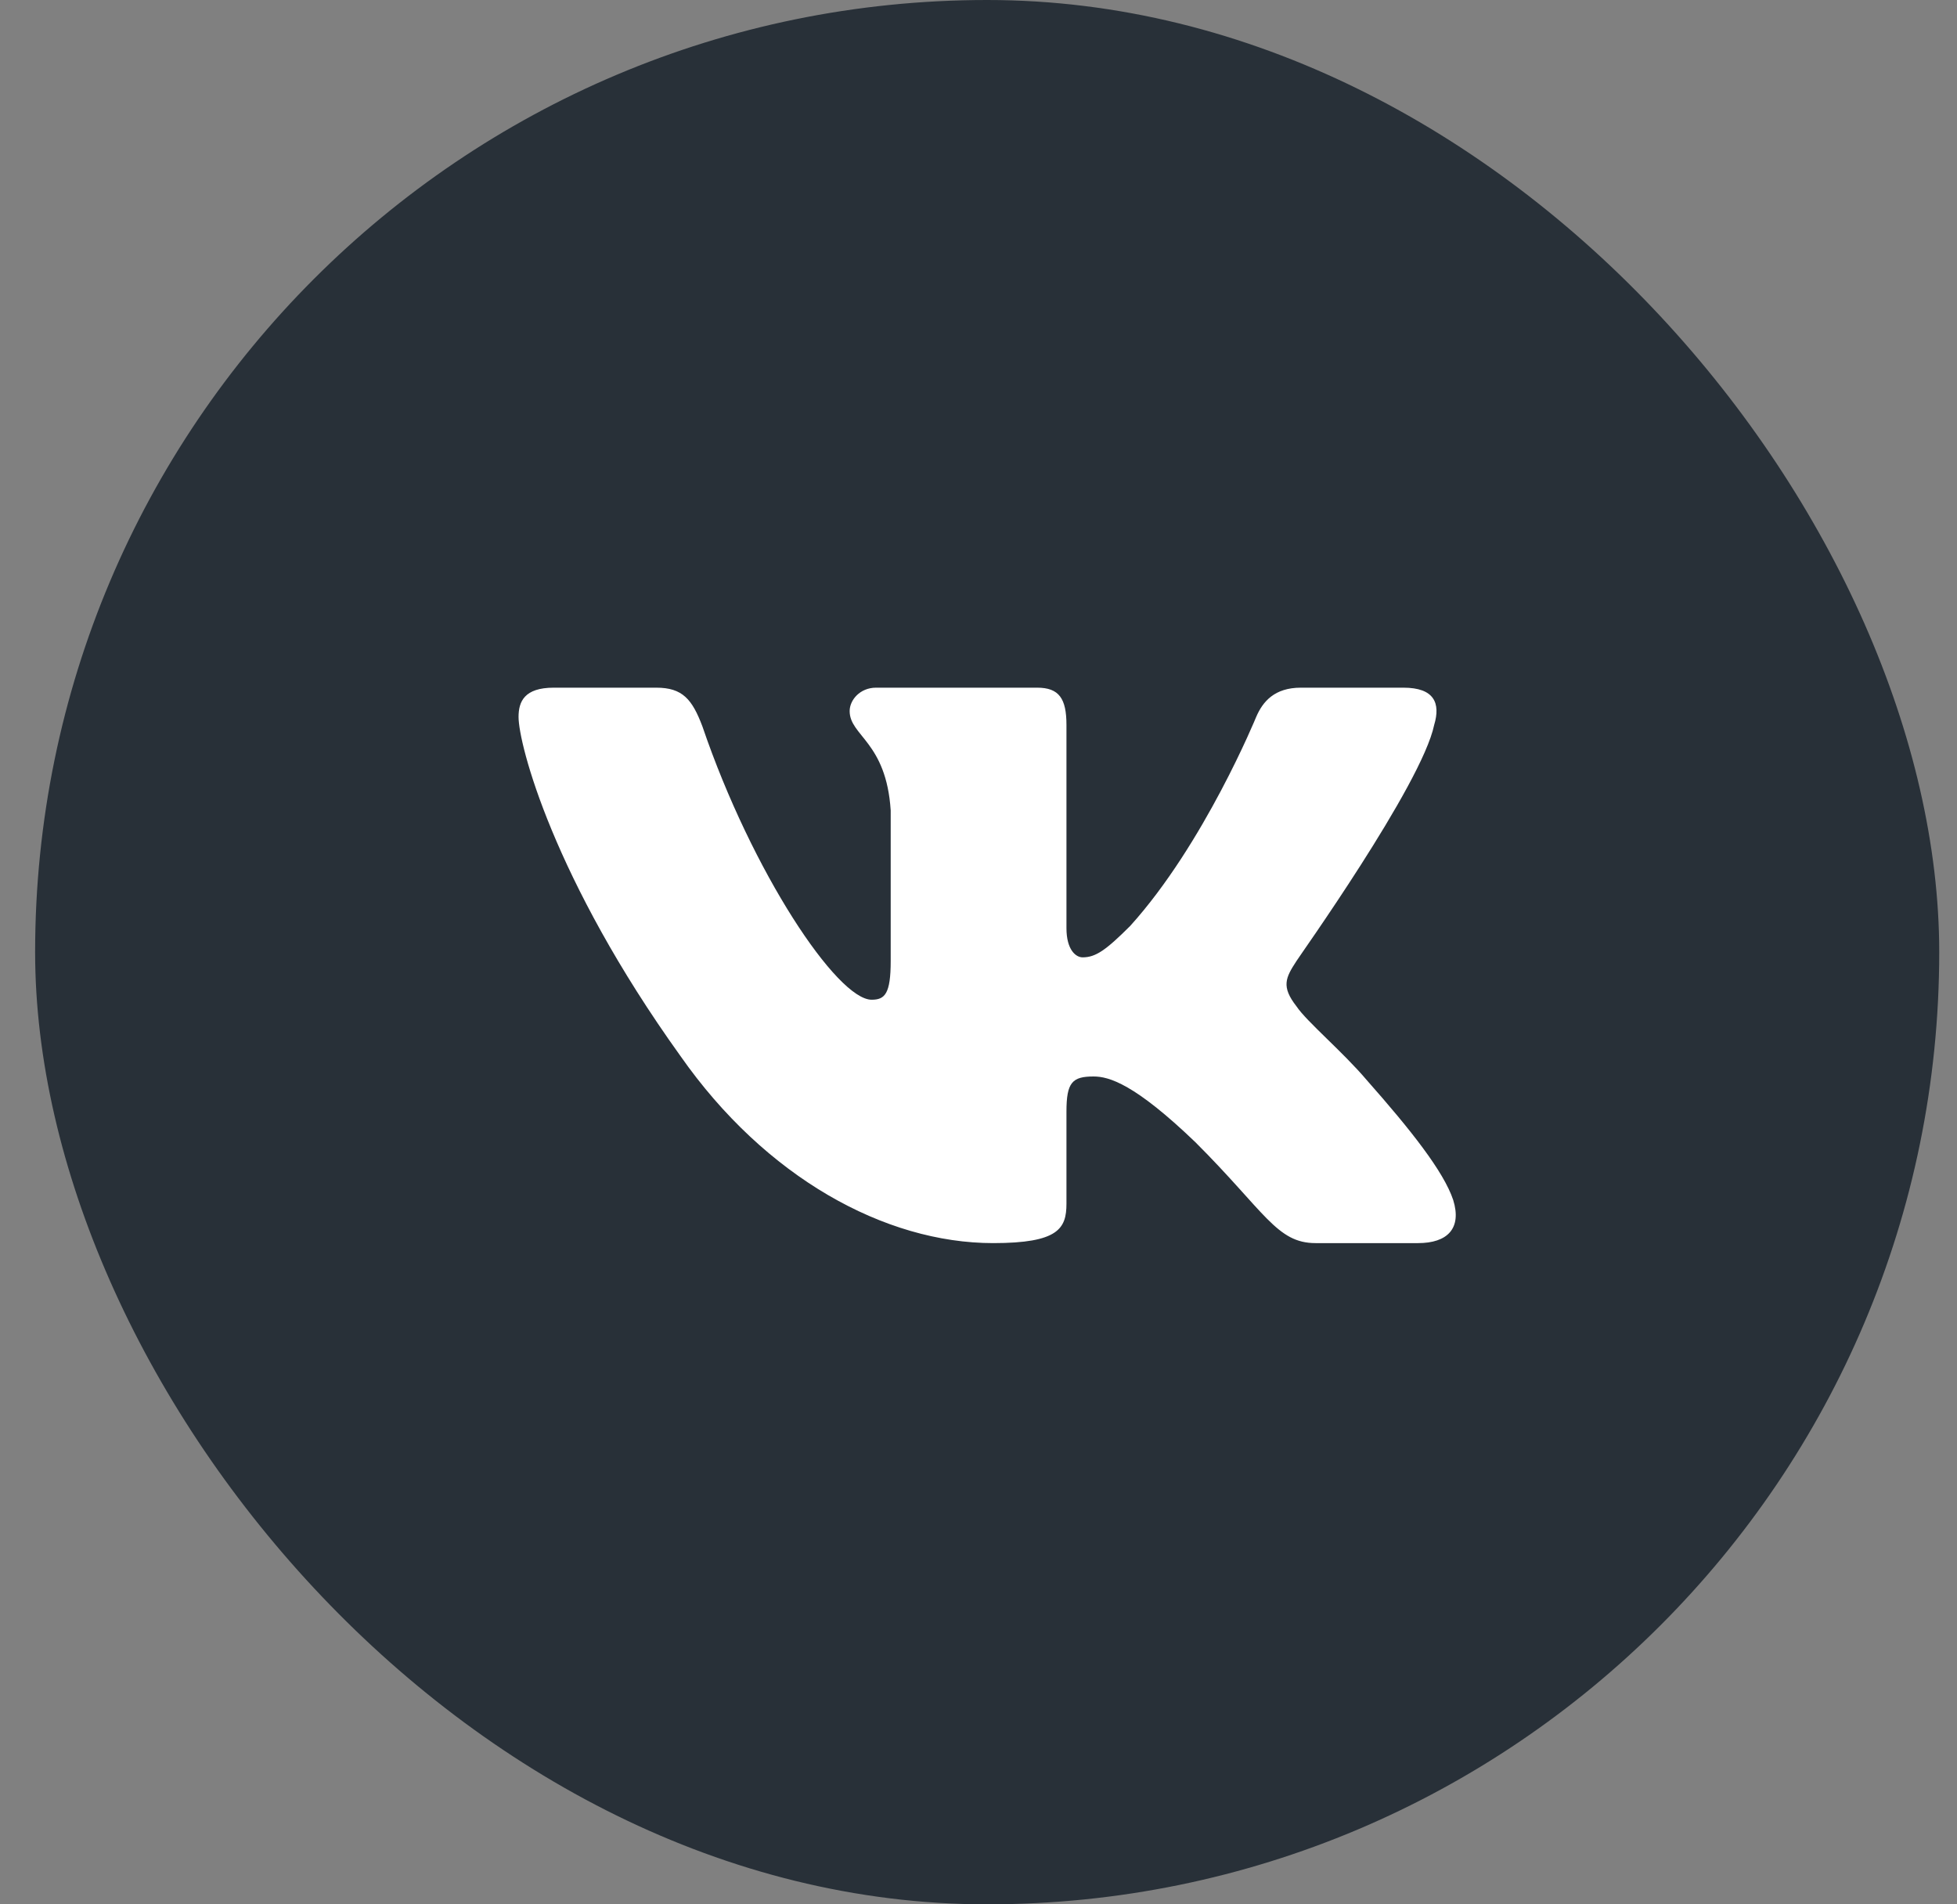
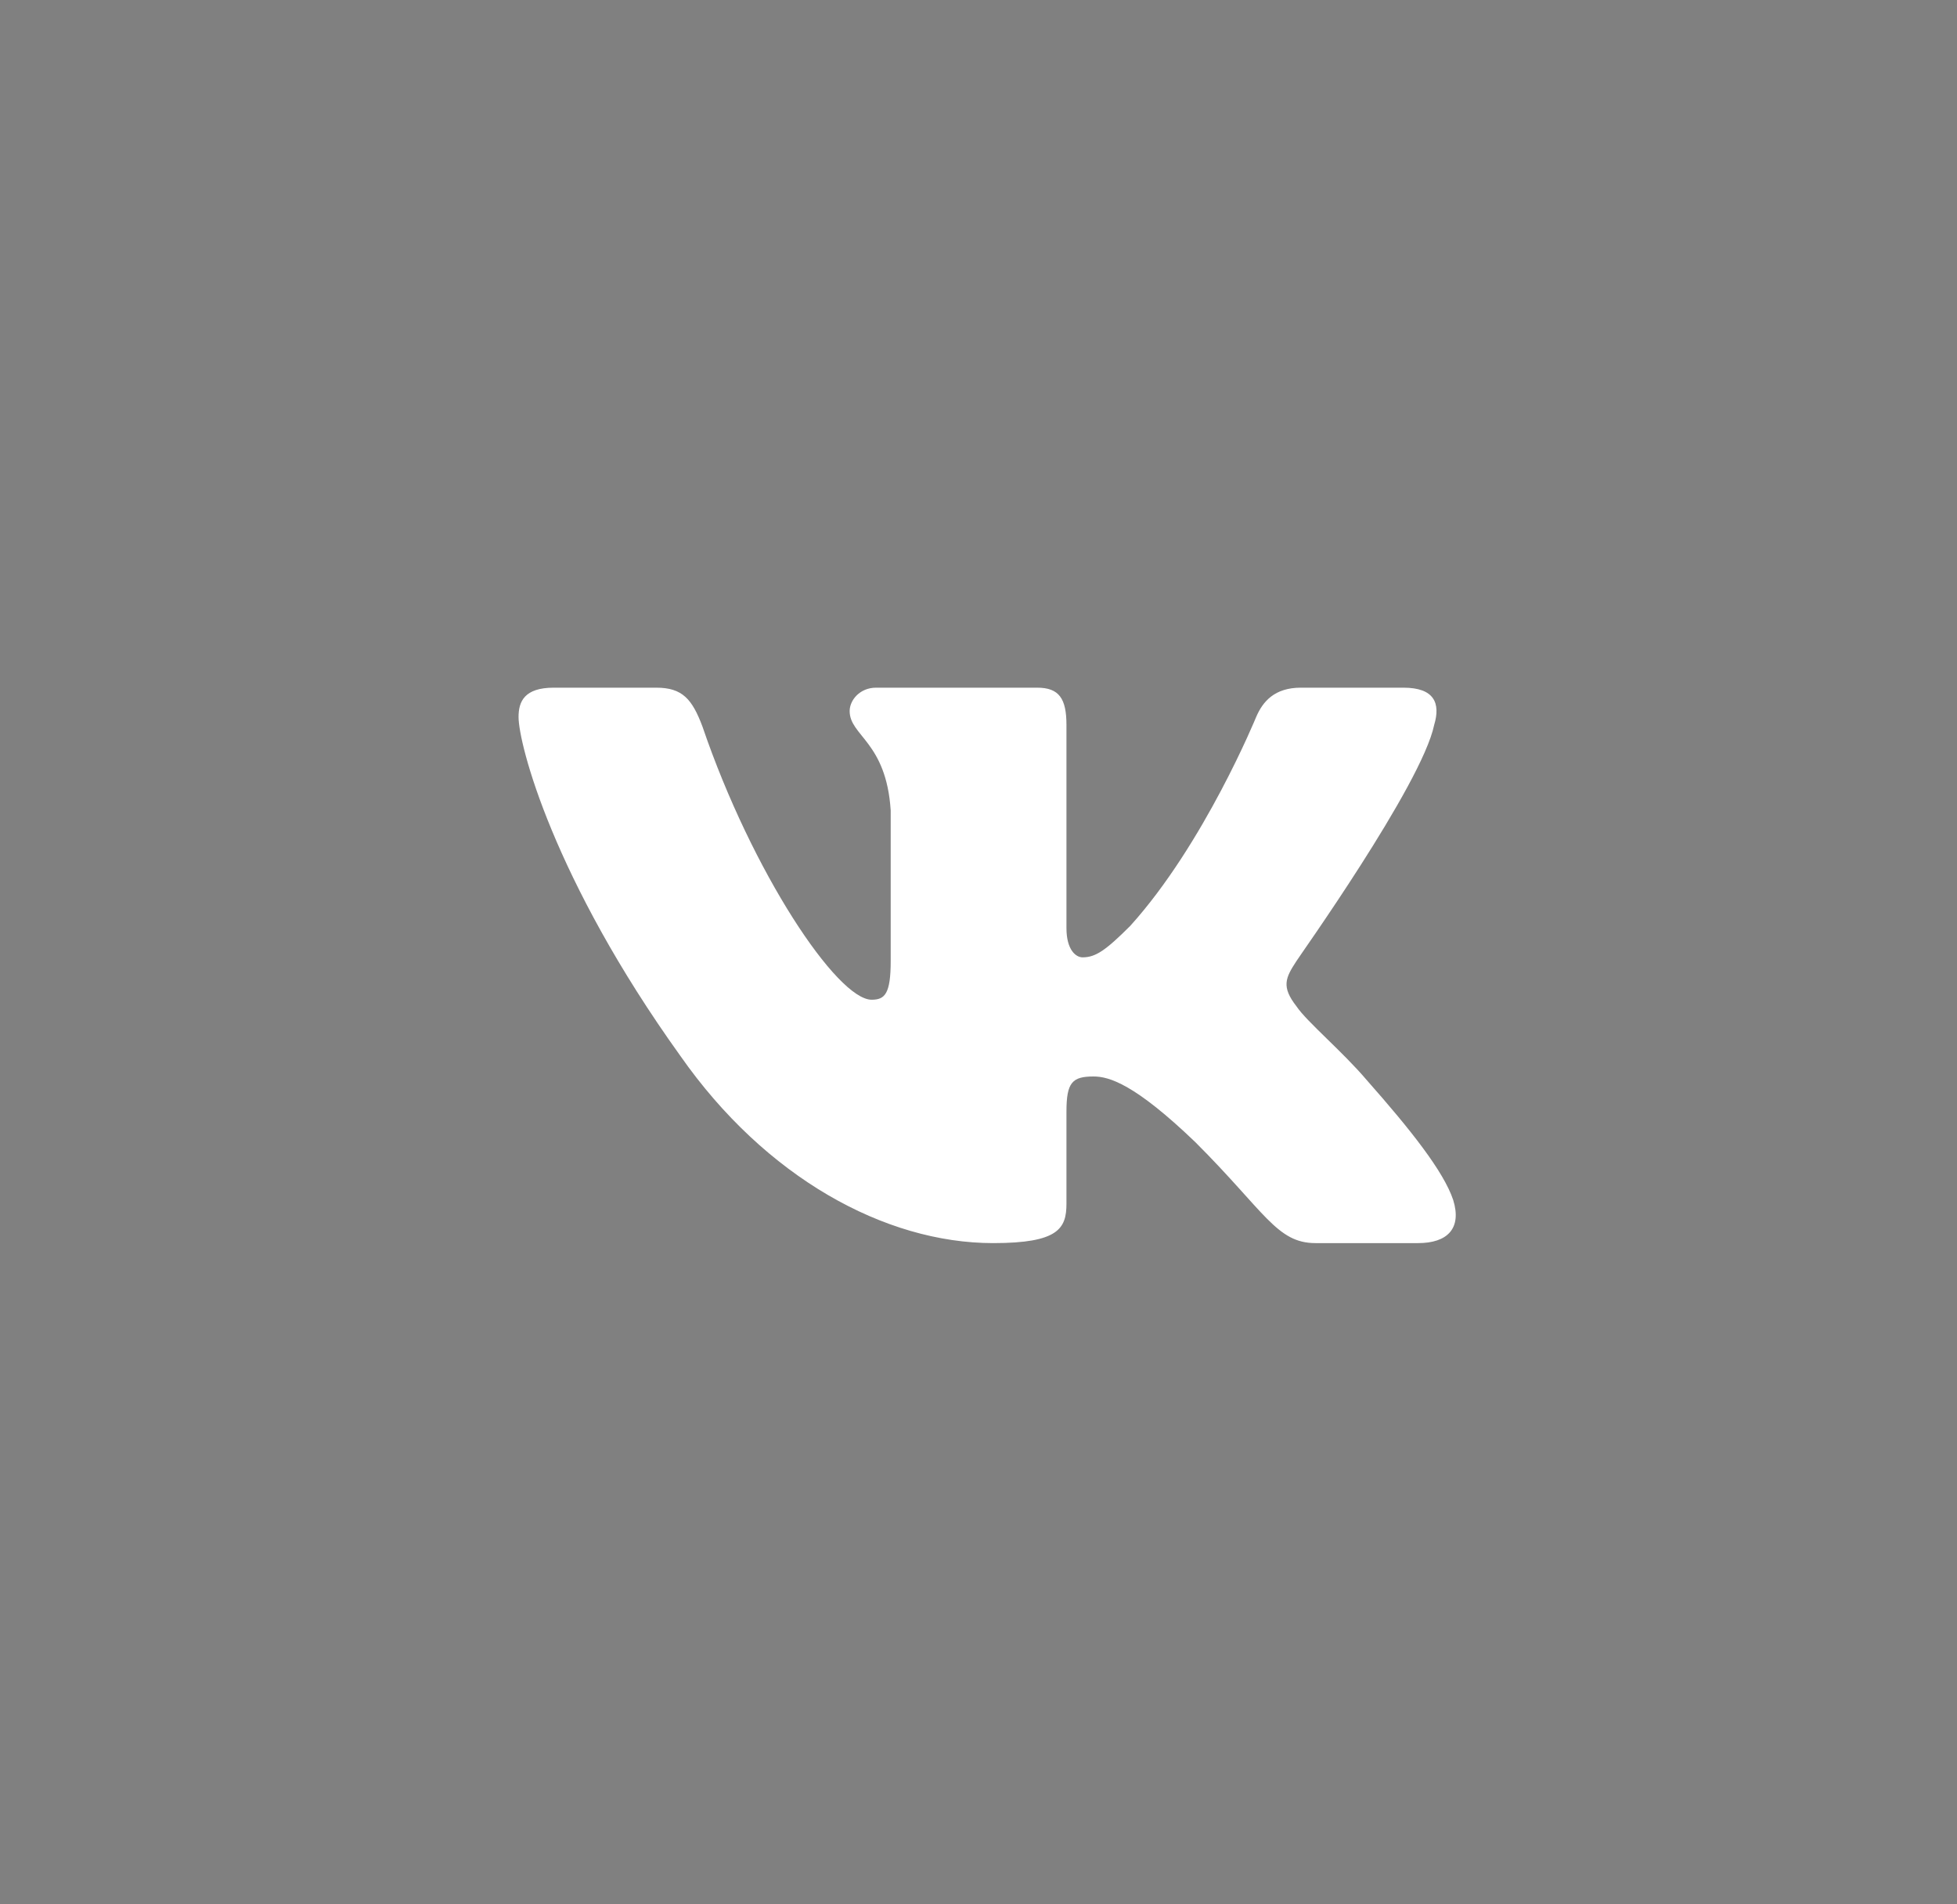
<svg xmlns="http://www.w3.org/2000/svg" width="37" height="36" viewBox="0 0 37 36" fill="none">
  <rect x="0" y="0" width="37" height="36" fill="#808080" stroke="none" />
-   <rect x="0.664" width="36" height="36" rx="18" fill="#283038" />
  <path fill-rule="evenodd" clip-rule="evenodd" d="M27.115 13.705C27.24 13.29 27.115 13 26.534 13H24.595C24.096 13 23.875 13.262 23.75 13.553C23.75 13.553 22.767 15.957 21.368 17.504C20.911 17.96 20.717 18.098 20.468 18.098C20.343 18.098 20.163 17.96 20.163 17.545V13.705C20.163 13.207 20.025 13 19.609 13H16.563C16.258 13 16.064 13.235 16.064 13.442C16.064 13.912 16.756 14.022 16.84 15.321V18.167C16.84 18.789 16.729 18.899 16.48 18.899C15.829 18.899 14.222 16.495 13.28 13.732C13.087 13.221 12.906 13 12.408 13H10.469C9.915 13 9.804 13.262 9.804 13.553C9.804 14.064 10.455 16.606 12.865 19.963C14.471 22.257 16.729 23.5 18.778 23.5C20.011 23.5 20.163 23.224 20.163 22.754V21.013C20.163 20.46 20.274 20.35 20.676 20.35C20.966 20.35 21.451 20.488 22.601 21.593C23.916 22.906 24.138 23.5 24.872 23.5H26.811C27.364 23.5 27.642 23.224 27.475 22.685C27.295 22.146 26.672 21.359 25.841 20.419C25.384 19.88 24.706 19.314 24.512 19.024C24.221 18.651 24.304 18.485 24.512 18.167C24.512 18.153 26.88 14.838 27.115 13.705Z" fill="white" />
</svg>